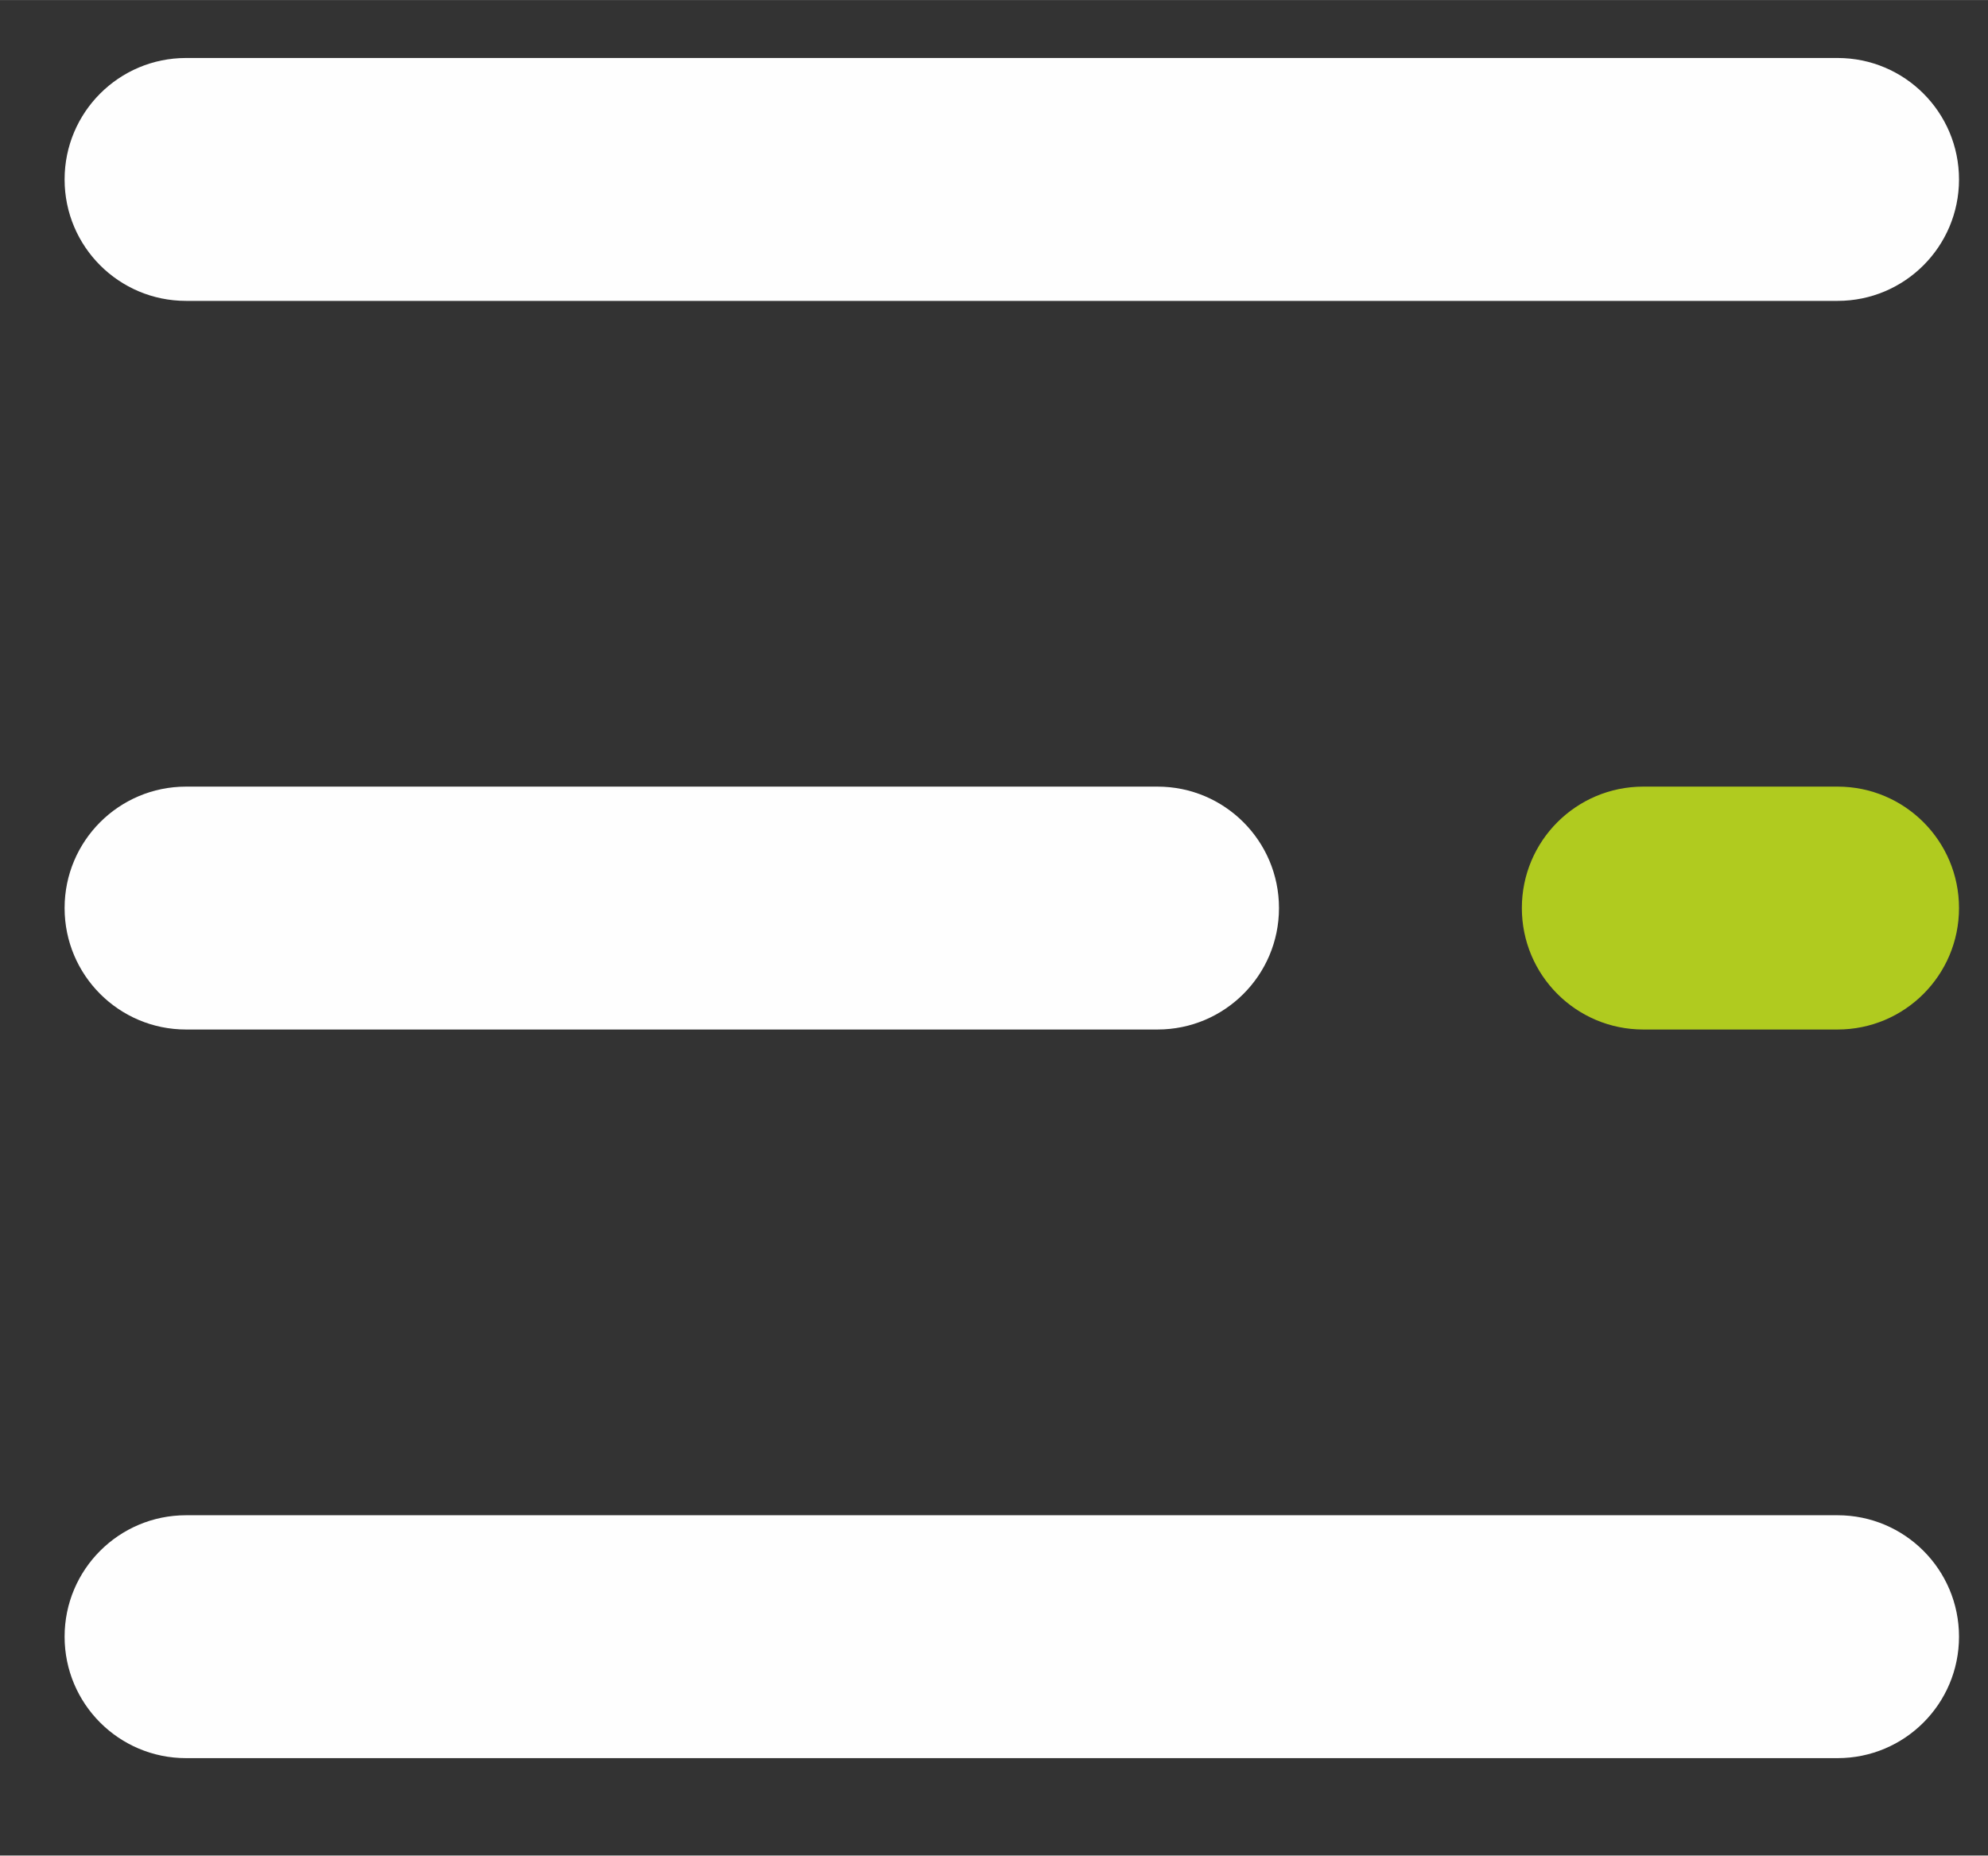
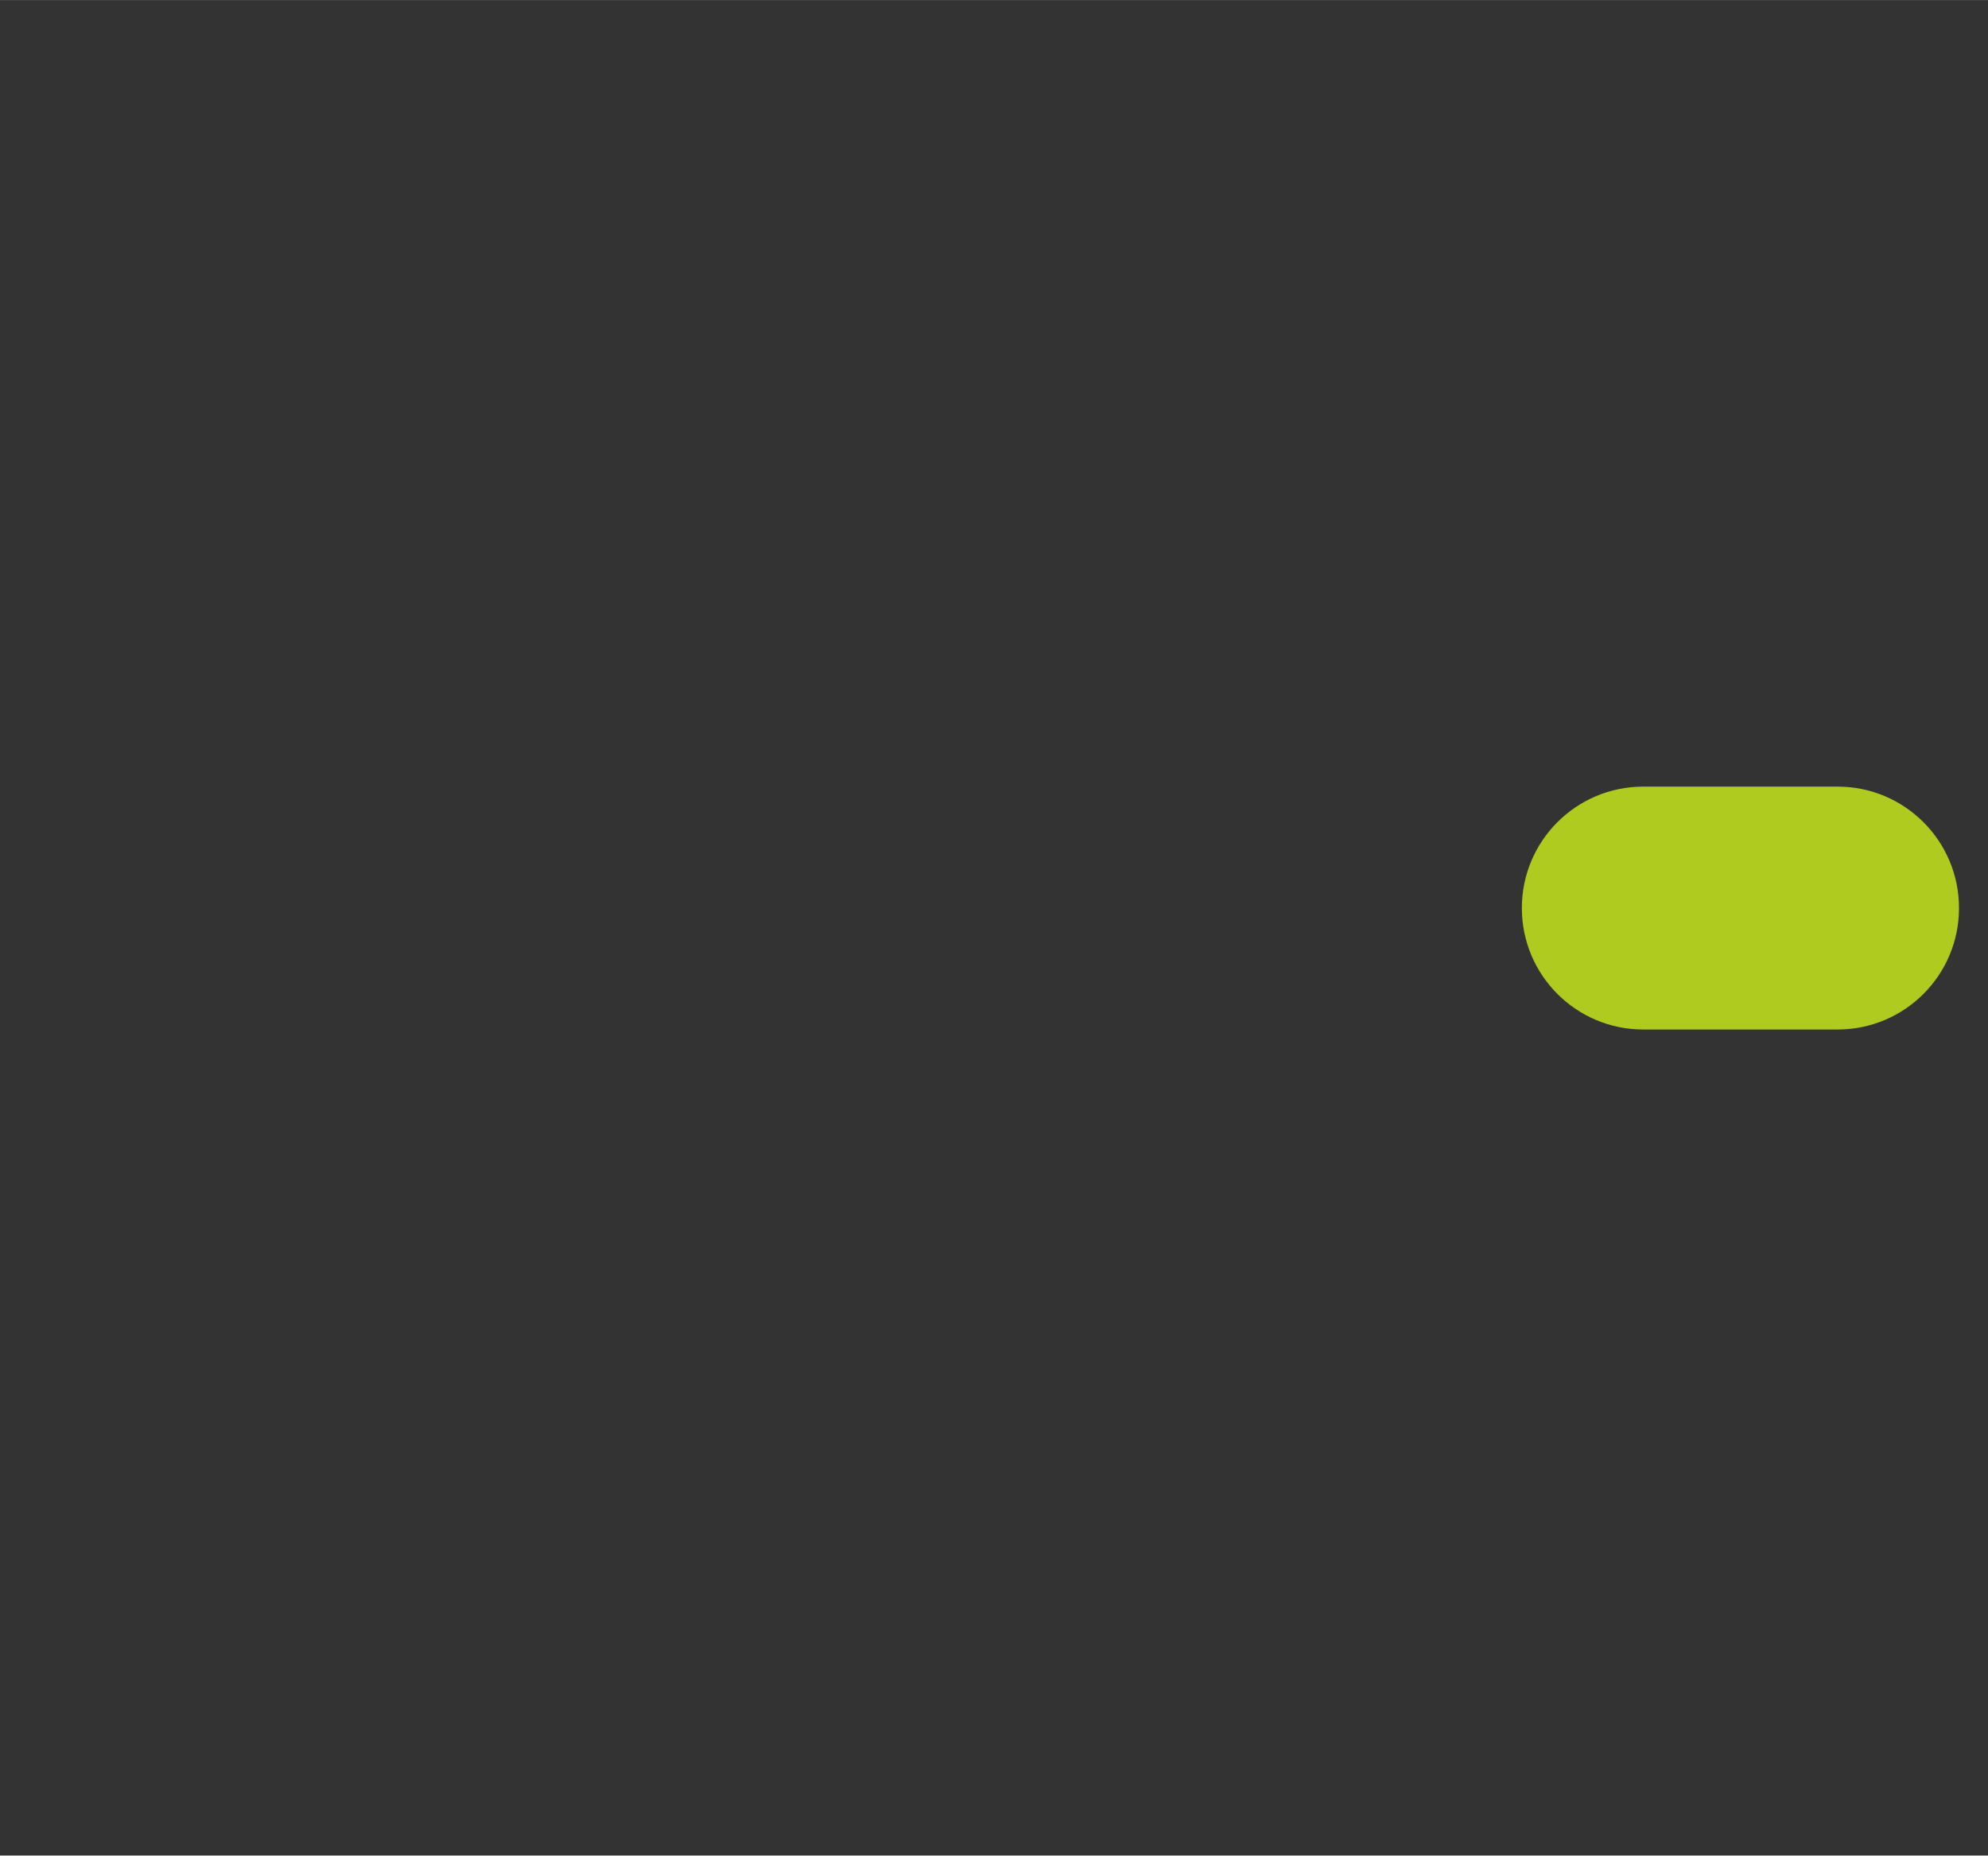
<svg xmlns="http://www.w3.org/2000/svg" xml:space="preserve" width="886px" height="827px" style="shape-rendering:geometricPrecision; text-rendering:geometricPrecision; image-rendering:optimizeQuality; fill-rule:evenodd; clip-rule:evenodd" viewBox="0 0 886 826.93">
  <rect x="0" y="0" width="886" height="826.93" fill="#333333" stroke="none" />
  <defs>
    <style type="text/css">  .fil1 {fill:#B0CB1F} .fil0 {fill:#FEFEFE}  </style>
  </defs>
  <g id="Слой_x0020_1">
    <g id="_2142670377968">
-       <path class="fil0" d="M818.96 134.06l-736.05 0c-29.9,0 -54.12,-24.22 -54.12,-54.12 0,-29.9 24.22,-54.13 54.12,-54.13l736.05 0c29.9,0 54.12,24.23 54.12,54.13 0,29.9 -24.22,54.12 -54.12,54.12z" />
-       <path class="fil0" d="M515.88 458.79l-432.97 0c-29.9,0 -54.12,-24.23 -54.12,-54.13 0,-29.89 24.22,-54.12 54.12,-54.12l432.97 0c29.9,0 54.13,24.23 54.13,54.12 0,29.91 -24.23,54.13 -54.13,54.13z" />
-     </g>
+       </g>
    <path class="fil1" d="M818.96 458.79l-86.59 0c-29.9,0 -54.12,-24.22 -54.12,-54.13 0,-29.89 24.22,-54.12 54.12,-54.12l86.59 0c29.9,0 54.12,24.23 54.12,54.12 0,29.91 -24.22,54.13 -54.12,54.13z" />
-     <path class="fil0" d="M818.96 783.52l-736.05 0c-29.9,0 -54.12,-24.23 -54.12,-54.13 0,-29.89 24.22,-54.12 54.12,-54.12l736.05 0c29.9,0 54.12,24.23 54.12,54.12 0,29.9 -24.22,54.13 -54.12,54.13z" />
    <g id="_2142670367568"> </g>
    <g id="_2142670428592"> </g>
    <g id="_2142670426672"> </g>
    <g id="_2142670413008"> </g>
    <g id="_2142670410128"> </g>
    <g id="_2142670411088"> </g>
    <g id="_2142670409872"> </g>
    <g id="_2143196441920"> </g>
    <g id="_2143196439744"> </g>
    <g id="_2143196438240"> </g>
    <g id="_2143196434944"> </g>
    <g id="_2143196432384"> </g>
    <g id="_2143196431424"> </g>
    <g id="_2143196427136"> </g>
    <g id="_2143196449120"> </g>
  </g>
</svg>